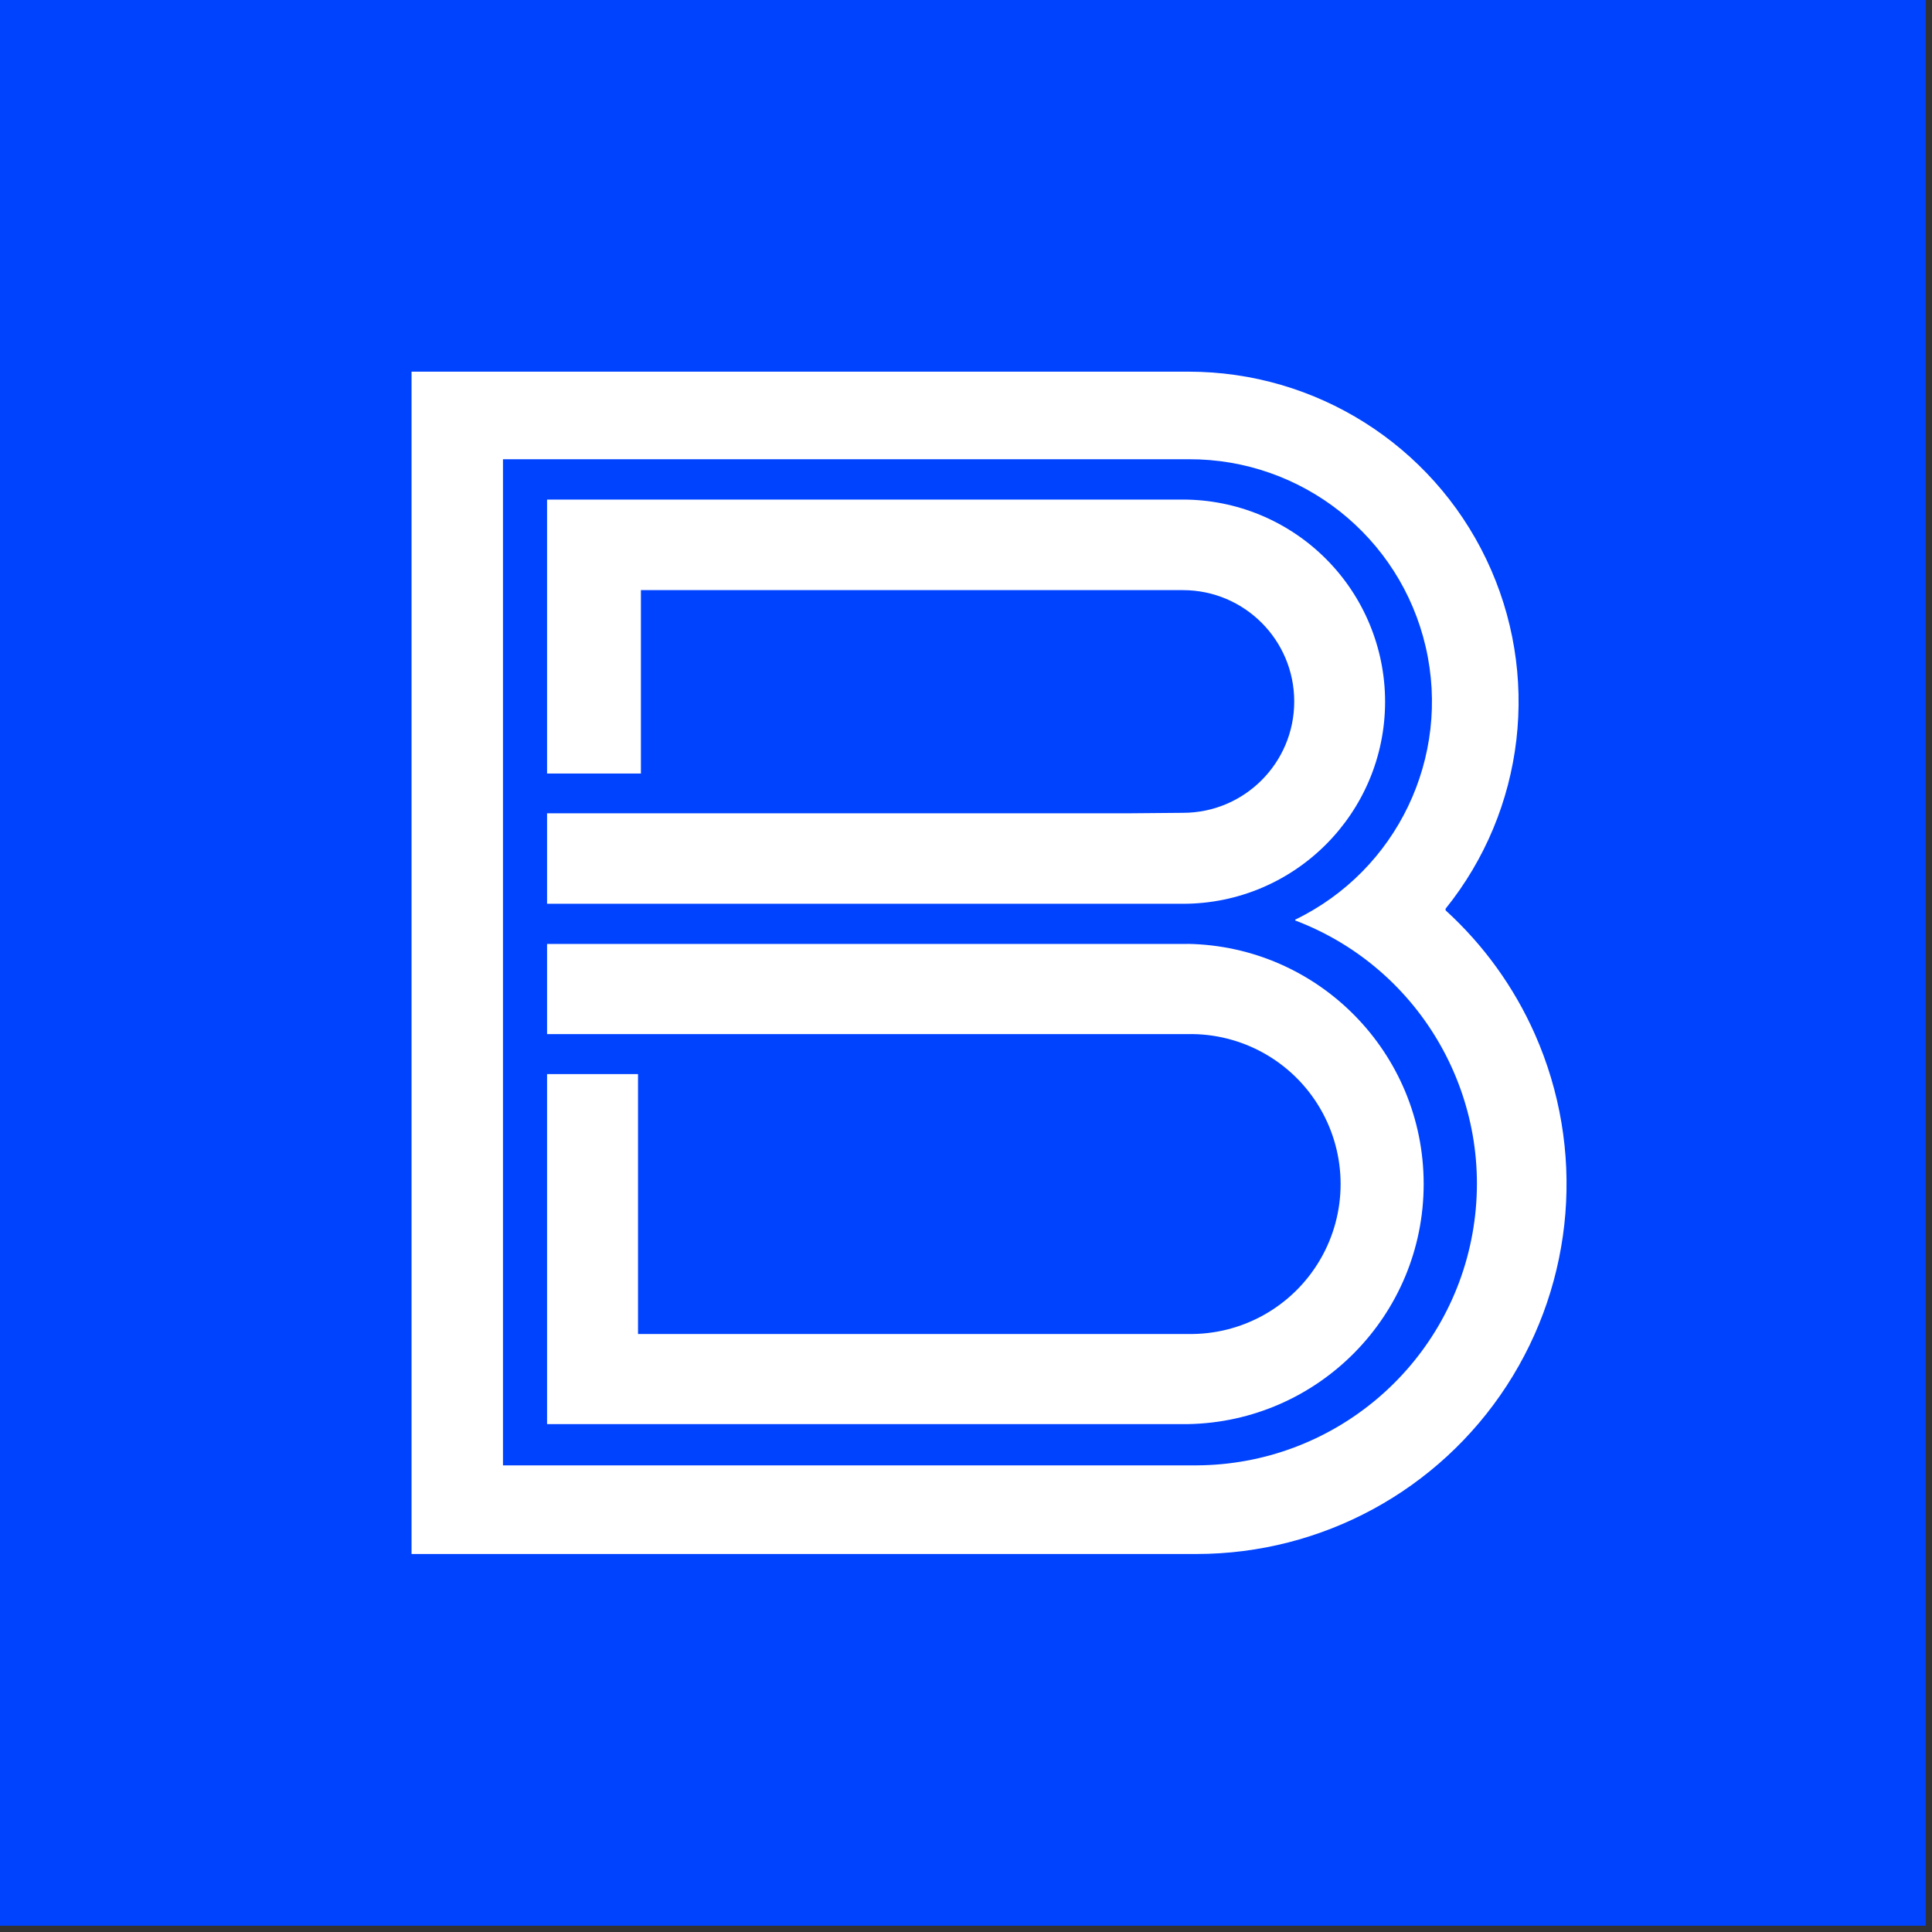
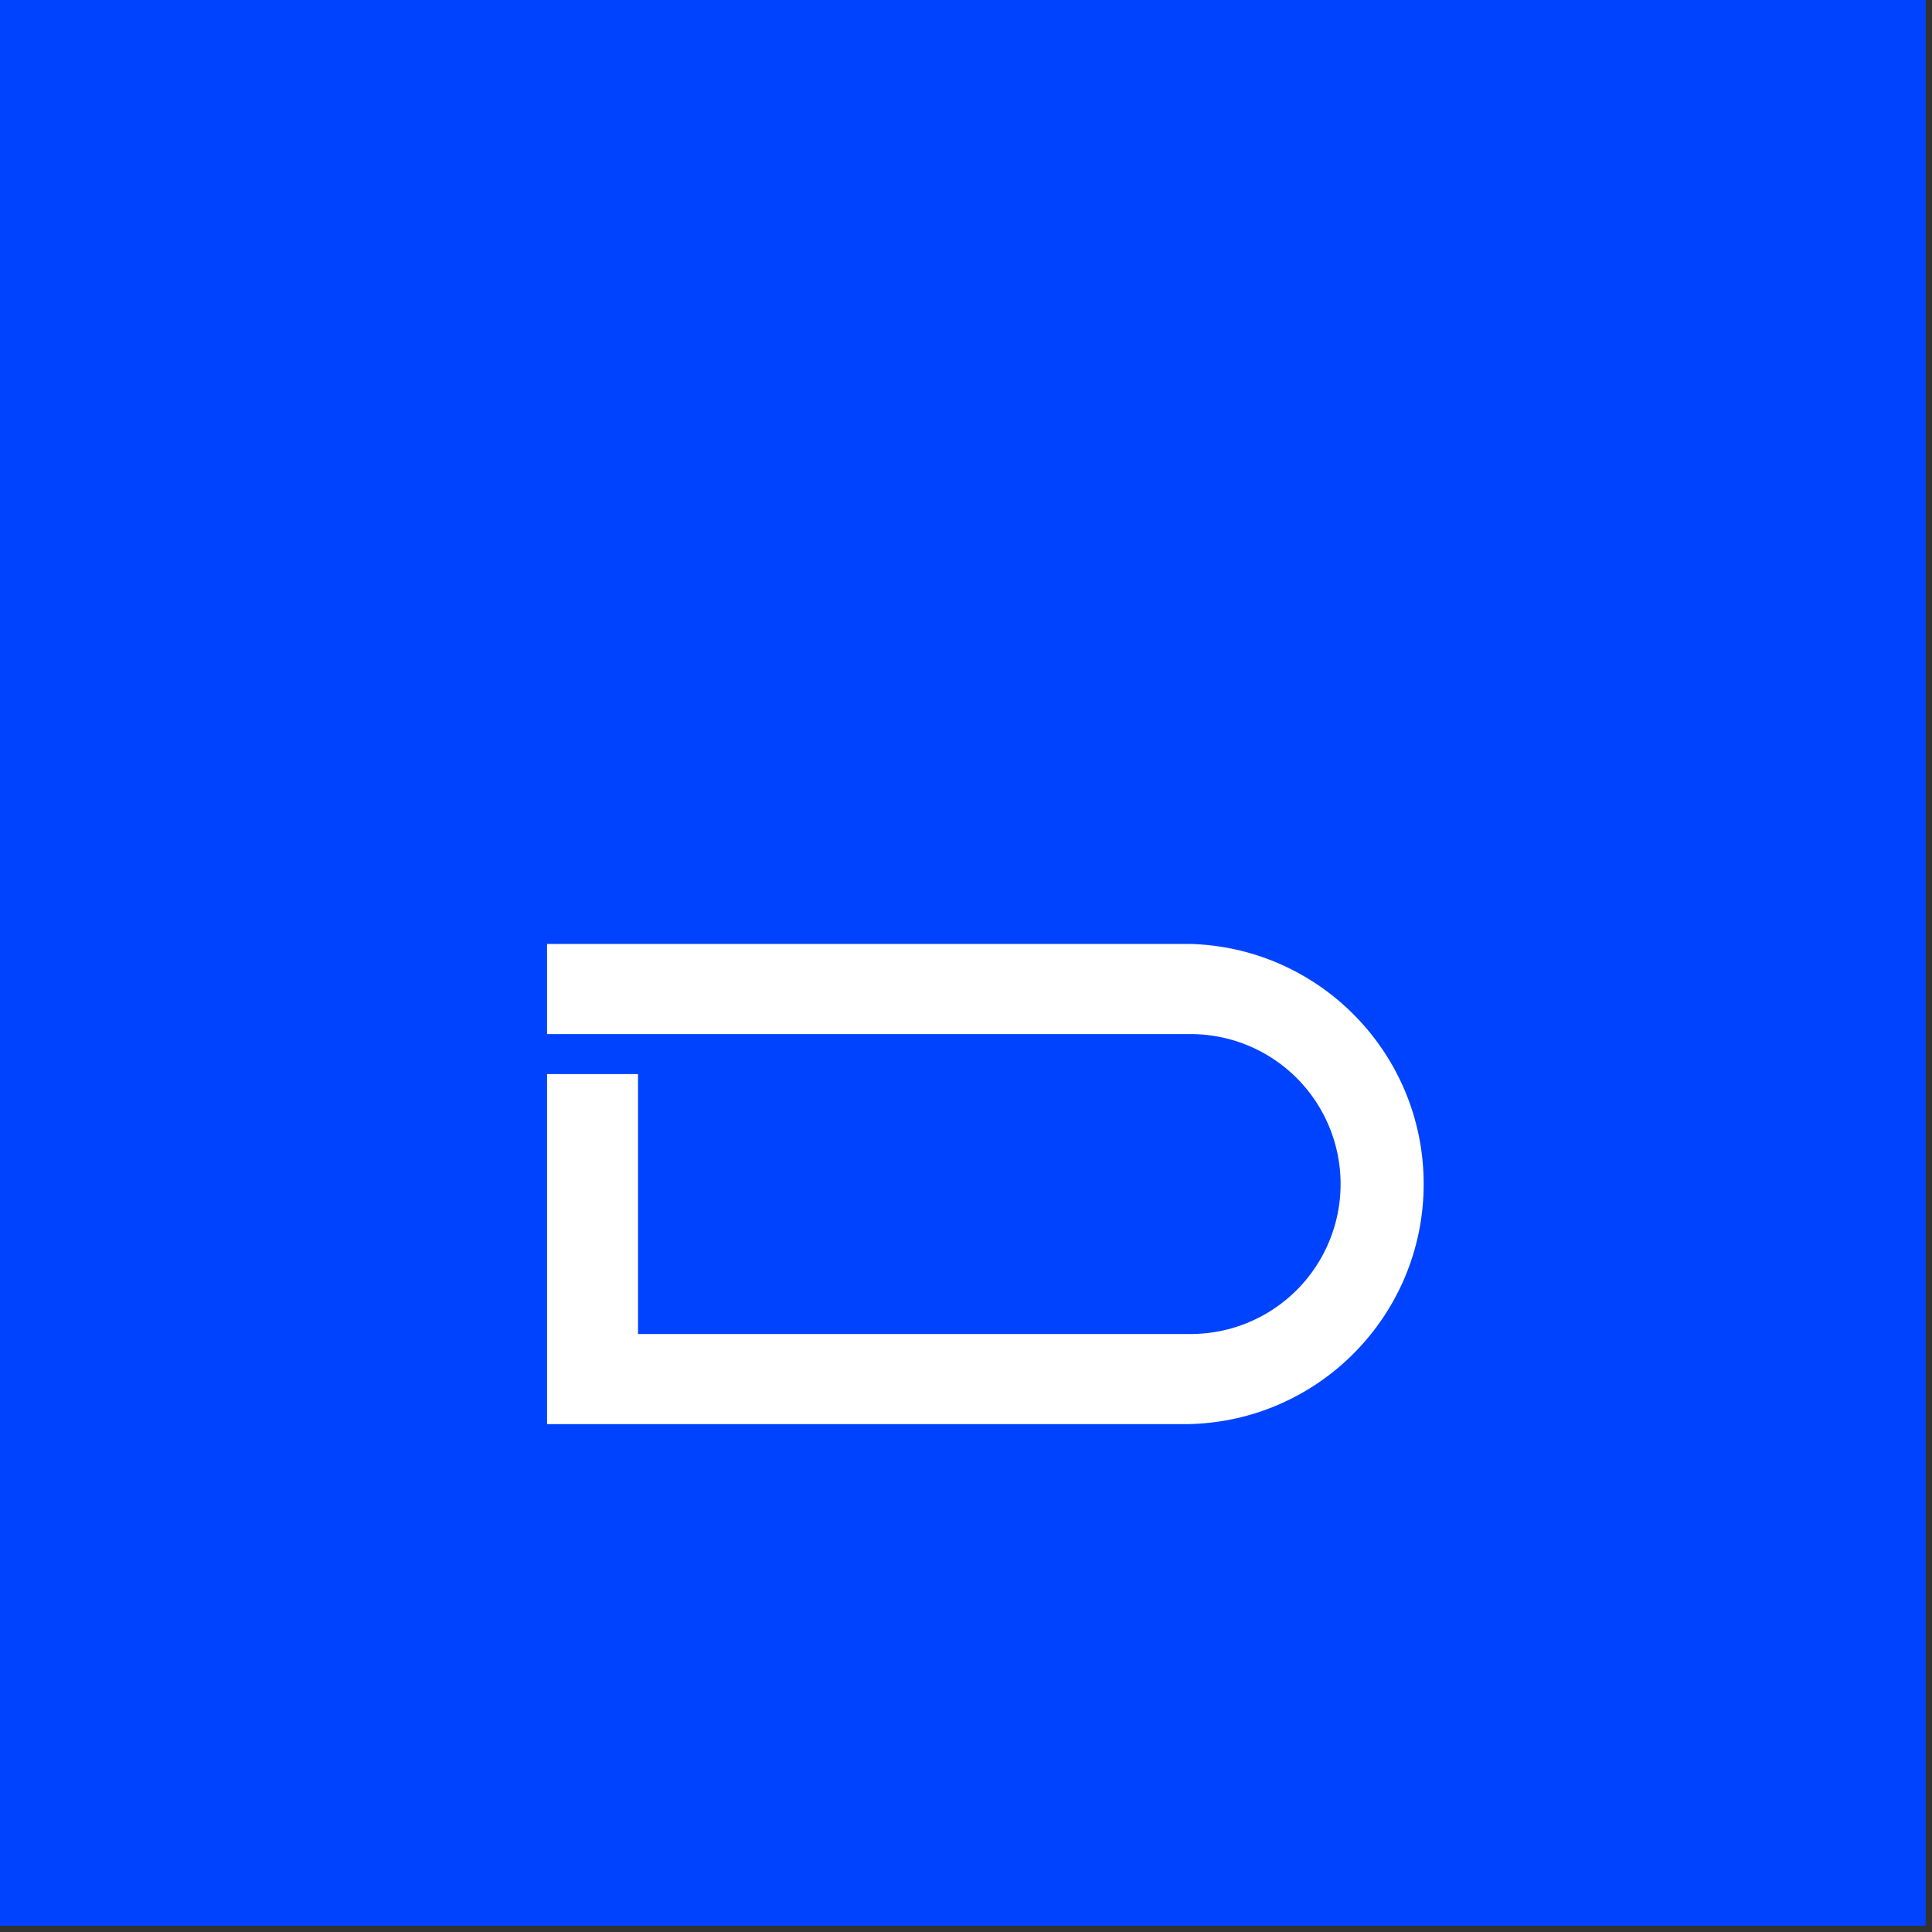
<svg xmlns="http://www.w3.org/2000/svg" width="64" height="64" viewBox="0 0 64 64" fill="none">
  <rect x="0" y="0" width="64" height="64" fill="#333333" stroke="none" />
  <g id="vesti">
    <rect id="Rectangle" width="63.792" height="63.792" fill="#0043FF" />
-     <path id="Path" d="M45.883 23.246C45.883 21.47 45.177 19.766 43.921 18.511C42.665 17.255 40.962 16.549 39.185 16.549H18.122V25.624H21.231V19.549H39.185C41.222 19.549 42.873 21.201 42.873 23.237C42.873 25.274 41.222 26.926 39.185 26.926L37.45 26.941H18.122V29.939H39.185C42.882 29.939 45.88 26.943 45.883 23.246V23.246Z" fill="white" />
    <path id="Path_2" d="M39.337 31.269H18.122V34.256H39.337C41.136 34.219 42.815 35.157 43.726 36.709C44.637 38.262 44.637 40.185 43.726 41.737C42.815 43.29 41.136 44.228 39.337 44.19H21.135V35.58H18.122V47.176H39.337C43.679 47.104 47.161 43.564 47.161 39.221C47.161 34.879 43.679 31.338 39.337 31.267V31.269Z" fill="white" />
-     <path id="Shape" fill-rule="evenodd" clip-rule="evenodd" d="M47.887 30.156C49.147 31.303 50.154 32.699 50.844 34.256C52.523 38.047 52.172 42.429 49.911 45.904C47.651 49.379 43.787 51.476 39.641 51.478H13.633V12.312H39.376C43.585 12.313 47.419 14.73 49.235 18.526C51.051 22.322 50.527 26.824 47.887 30.102V30.156ZM16.662 48.542H39.641C44.135 48.52 47.975 45.297 48.775 40.874C49.575 36.452 47.108 32.087 42.906 30.492V30.464C46.279 28.831 48.073 25.081 47.228 21.43C46.383 17.779 43.124 15.198 39.376 15.213H16.662V48.542Z" fill="white" />
  </g>
</svg>